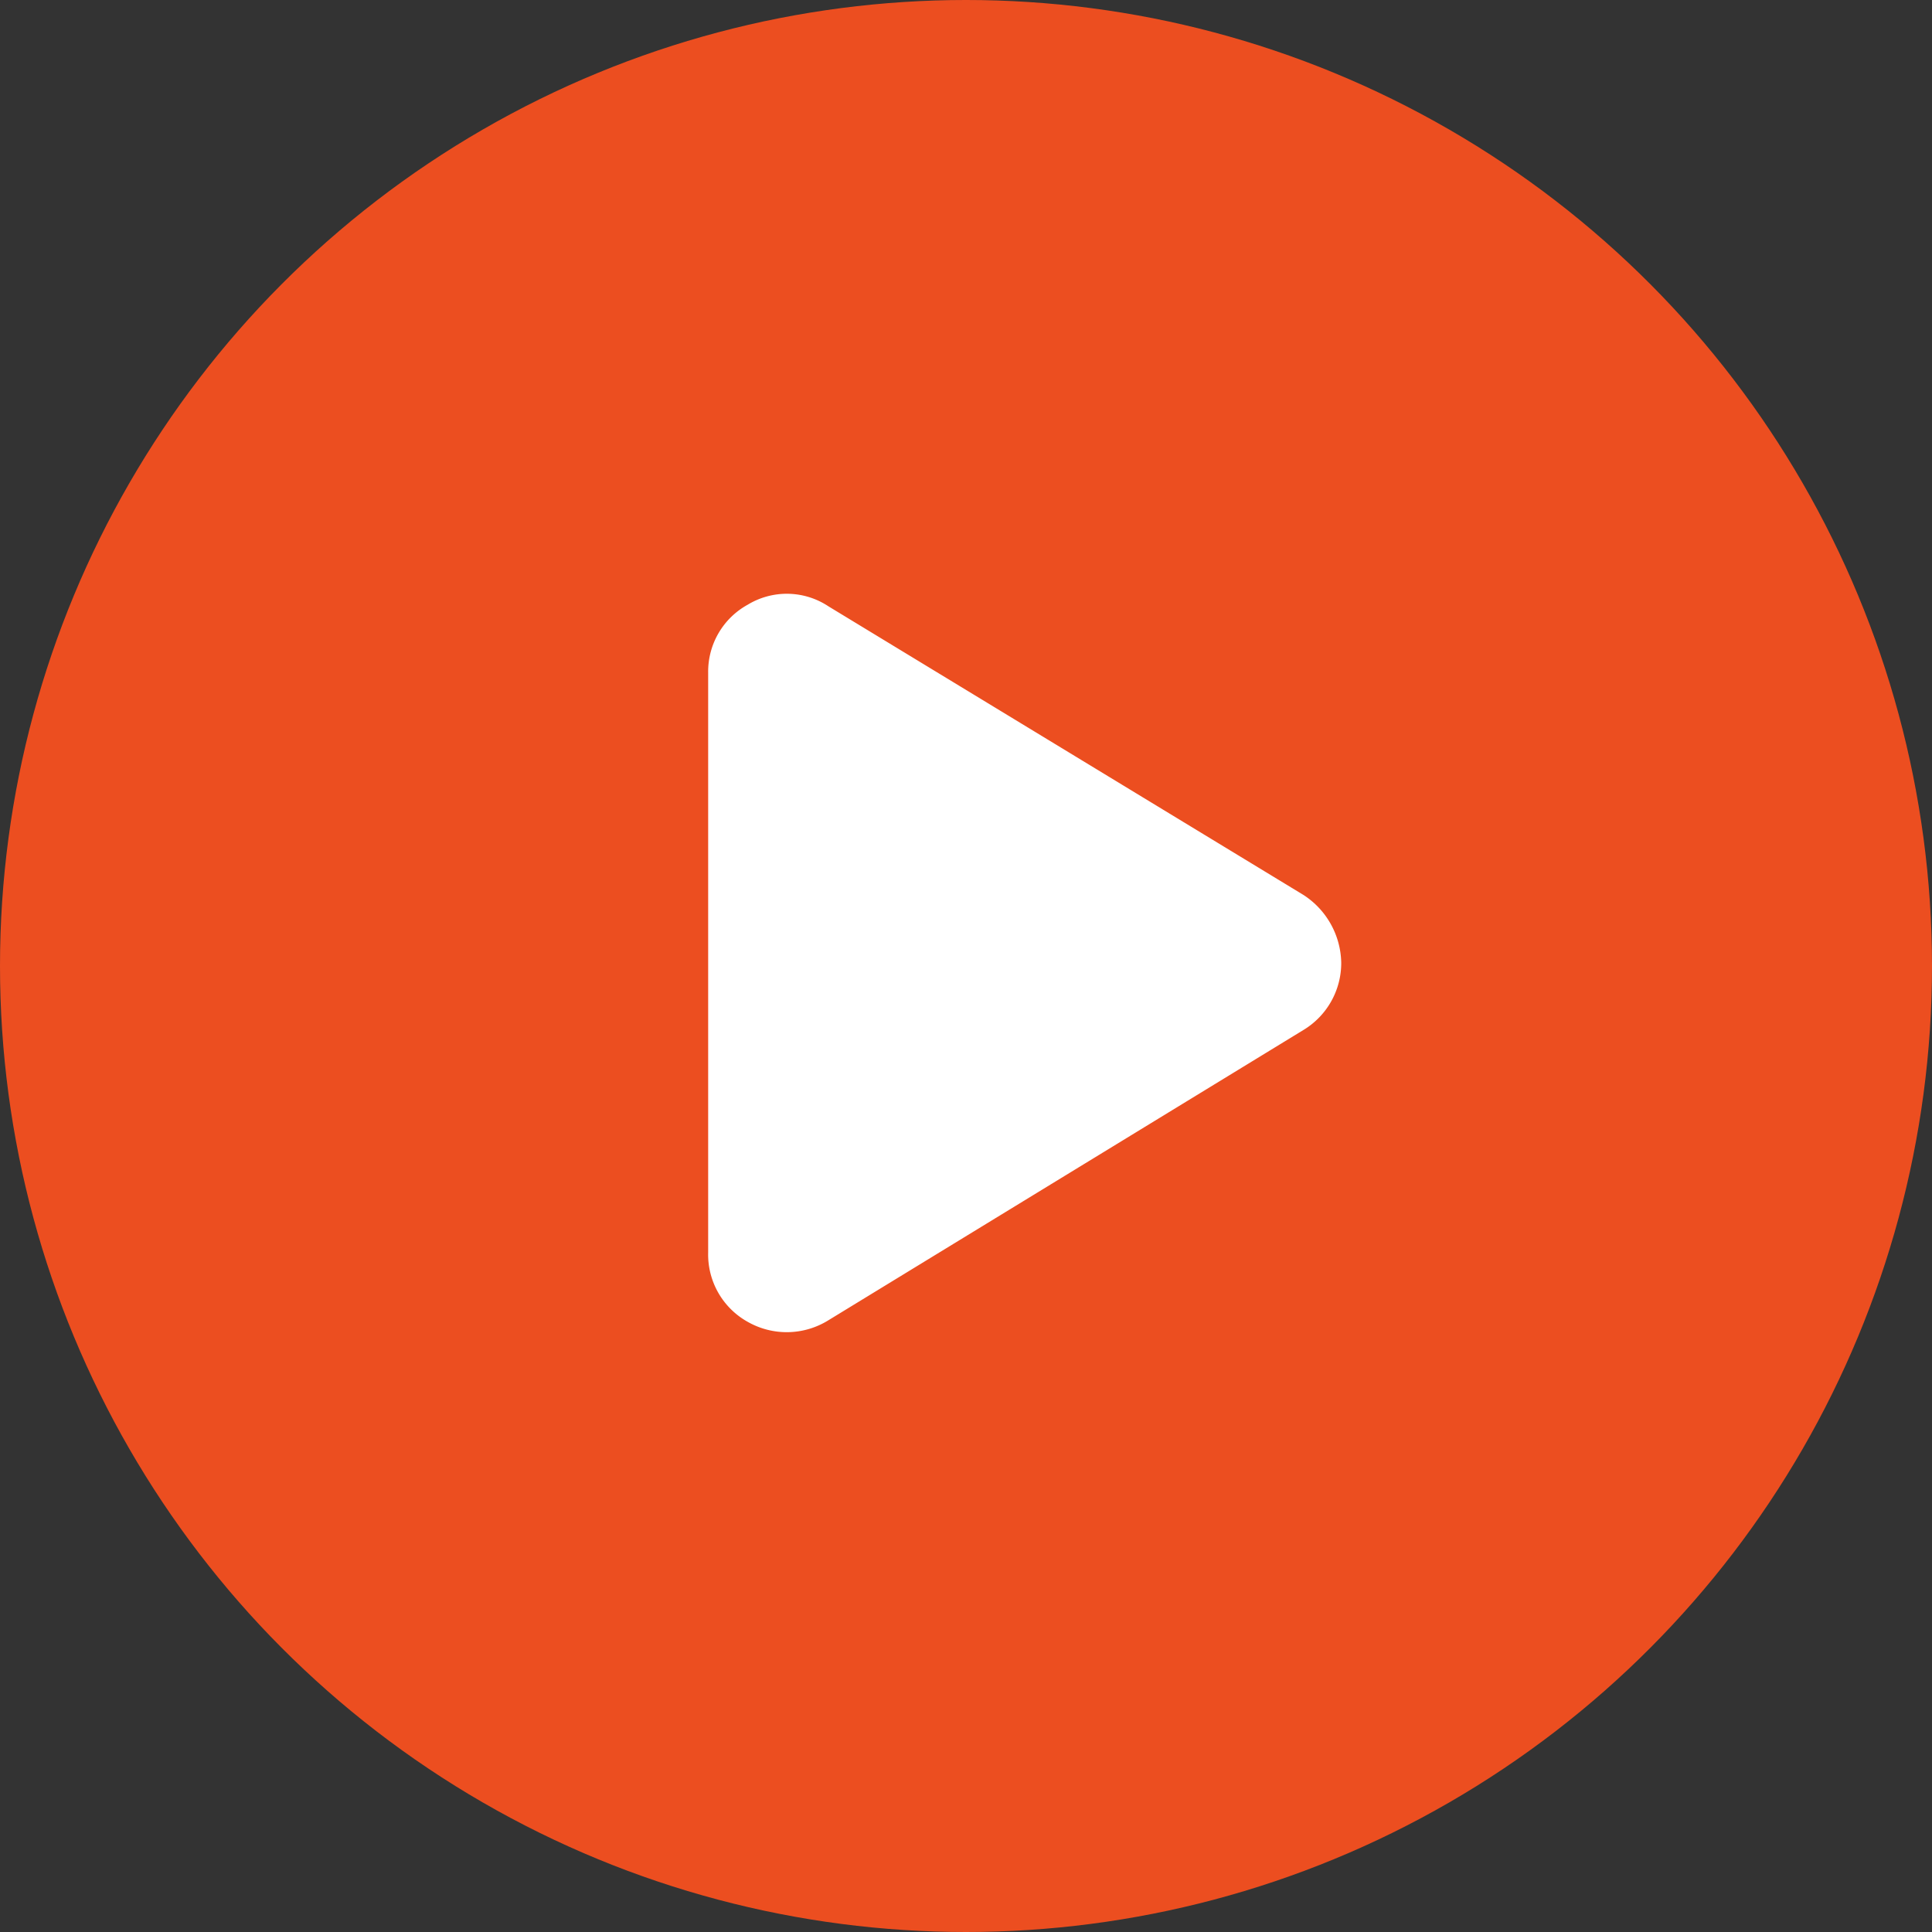
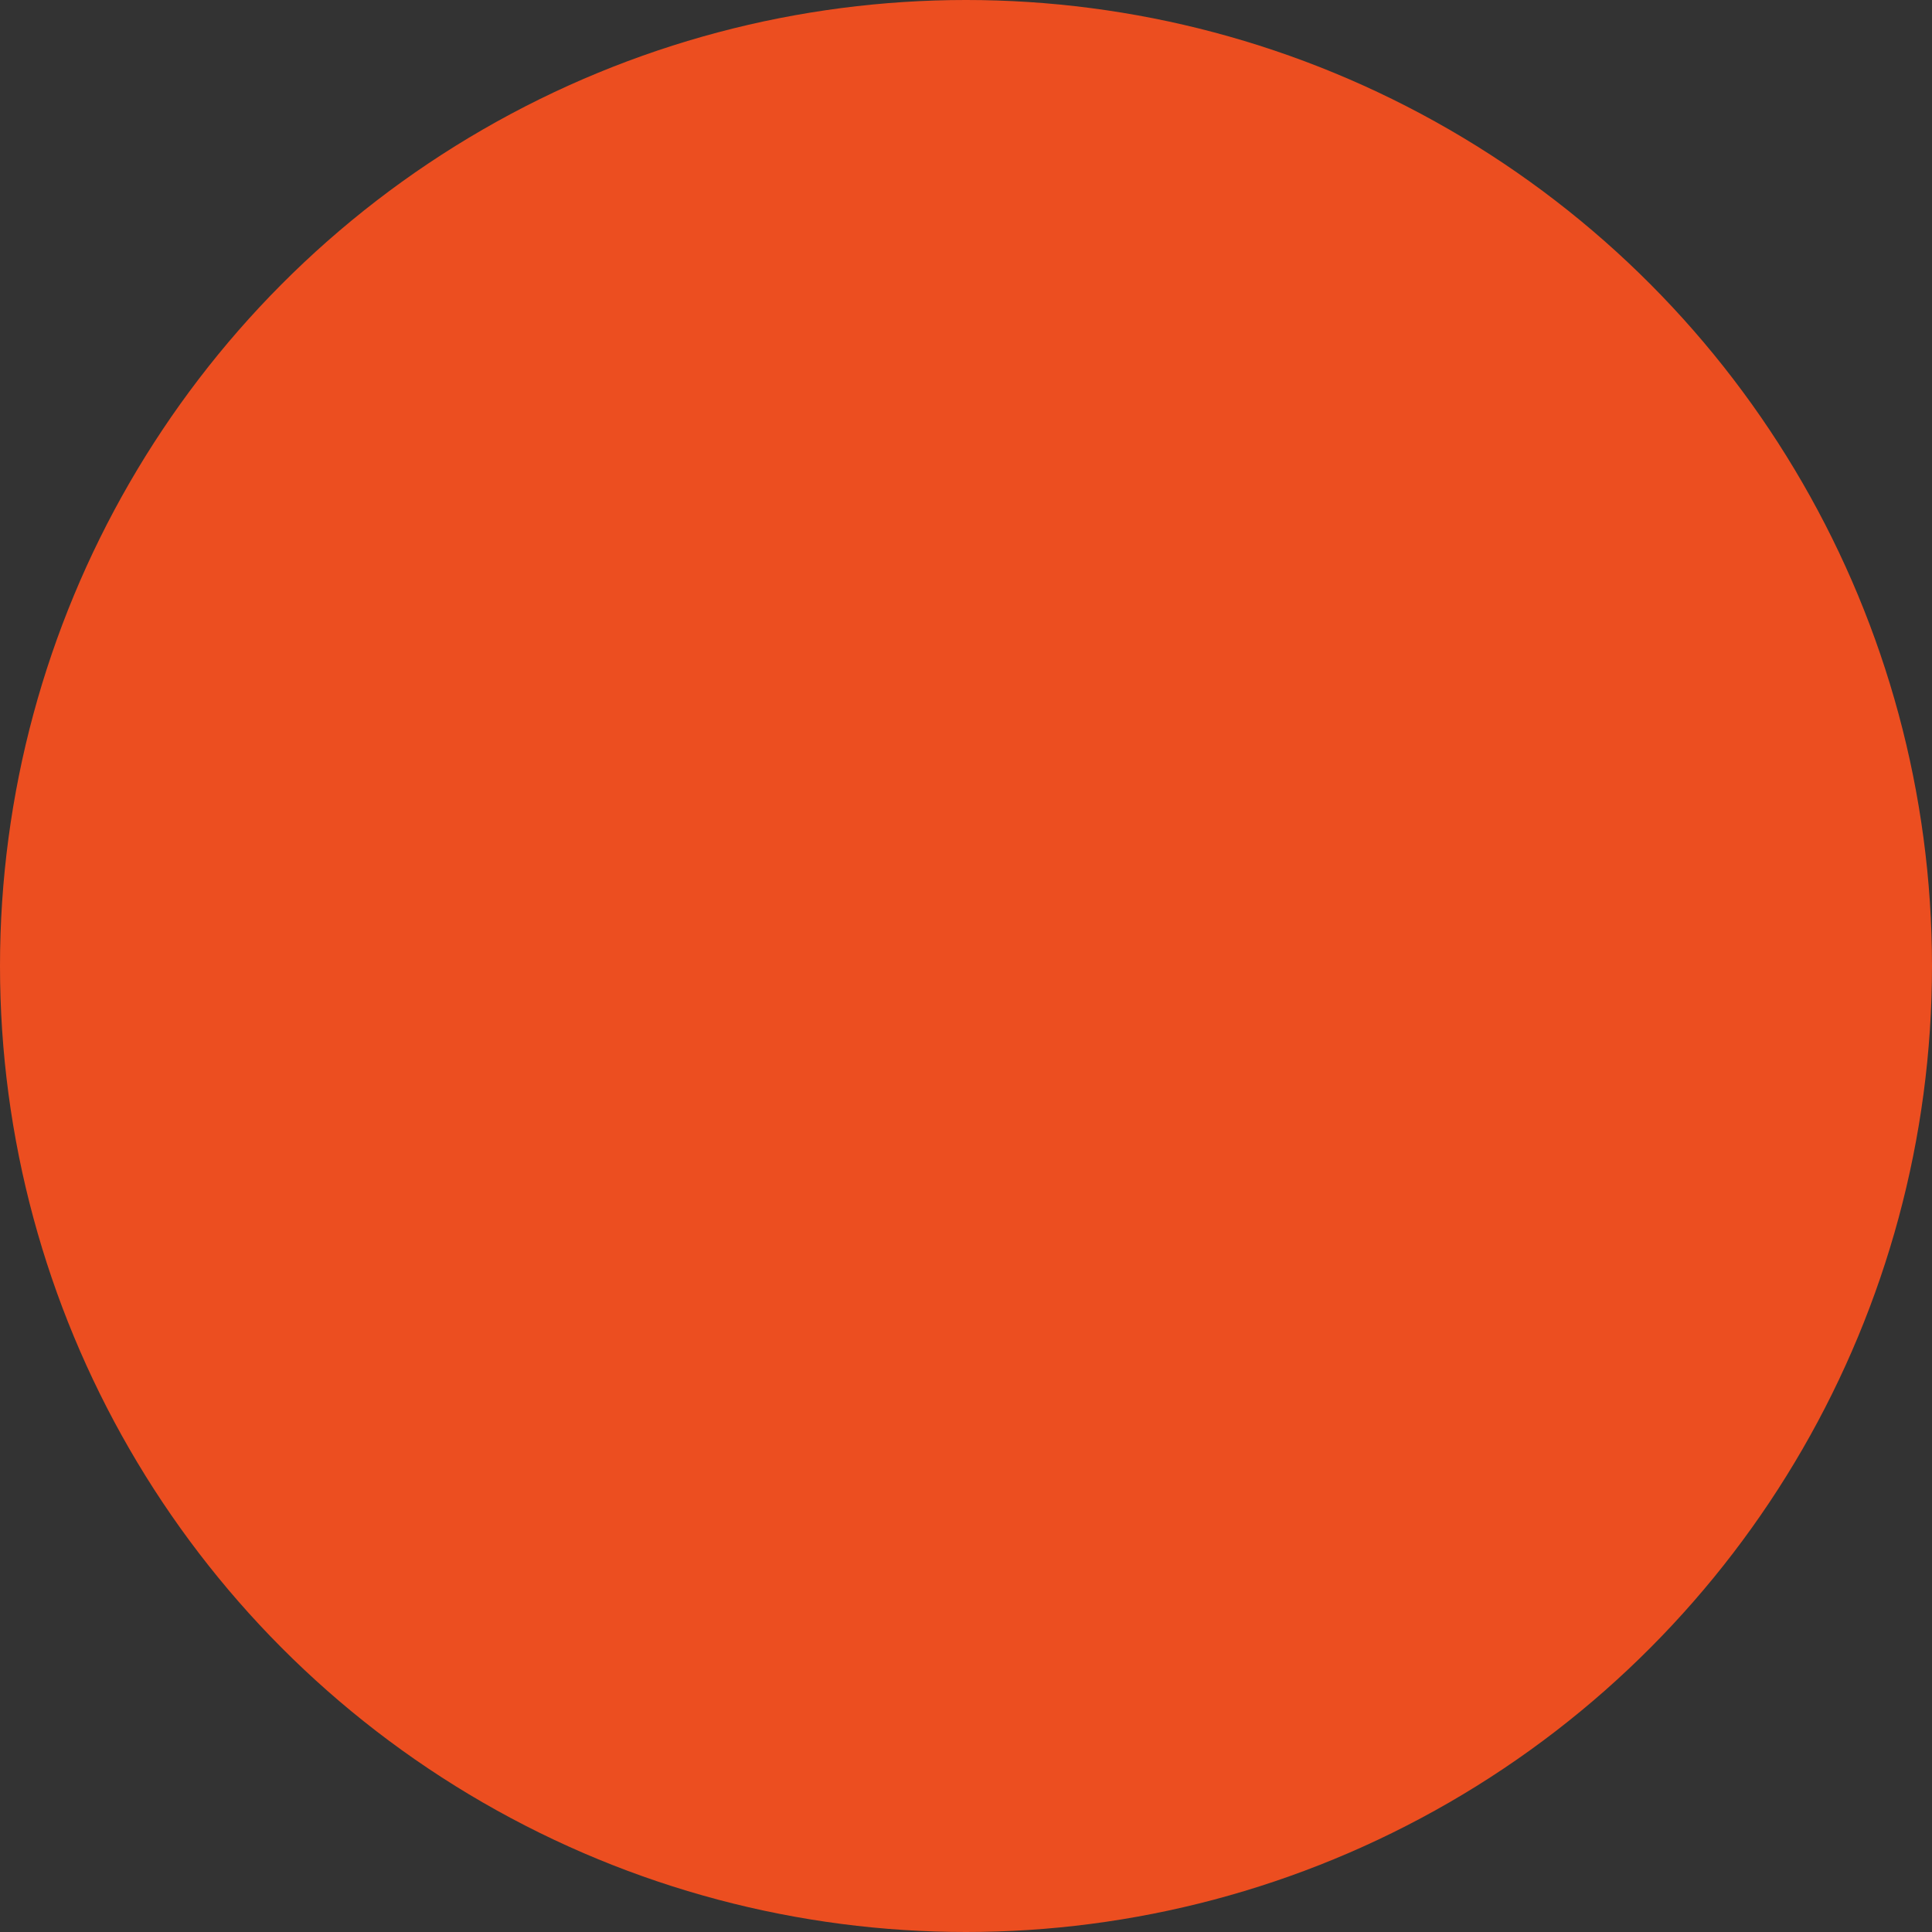
<svg xmlns="http://www.w3.org/2000/svg" width="101" height="101" viewBox="0 0 101 101">
  <rect x="0" y="0" width="101" height="101" fill="#333333" stroke="none" />
  <g id="Group_324" data-name="Group 324" transform="translate(-468 -261)">
    <circle id="Ellipse_1" data-name="Ellipse 1" cx="50.5" cy="50.5" r="50.5" transform="translate(468 261)" fill="#ec4e20" />
    <g id="Group_1622" data-name="Group 1622">
-       <path id="play" d="M31.113,15.74a4.313,4.313,0,0,1,1.982,3.534,4.089,4.089,0,0,1-1.982,3.534L6.291,37.976a4.125,4.125,0,0,1-4.223.086A4.027,4.027,0,0,1,0,34.442V4.1A3.989,3.989,0,0,1,2.068.571,3.939,3.939,0,0,1,6.291.658Z" transform="translate(505.021 292.041)" fill="#fff" />
-     </g>
+       </g>
  </g>
</svg>